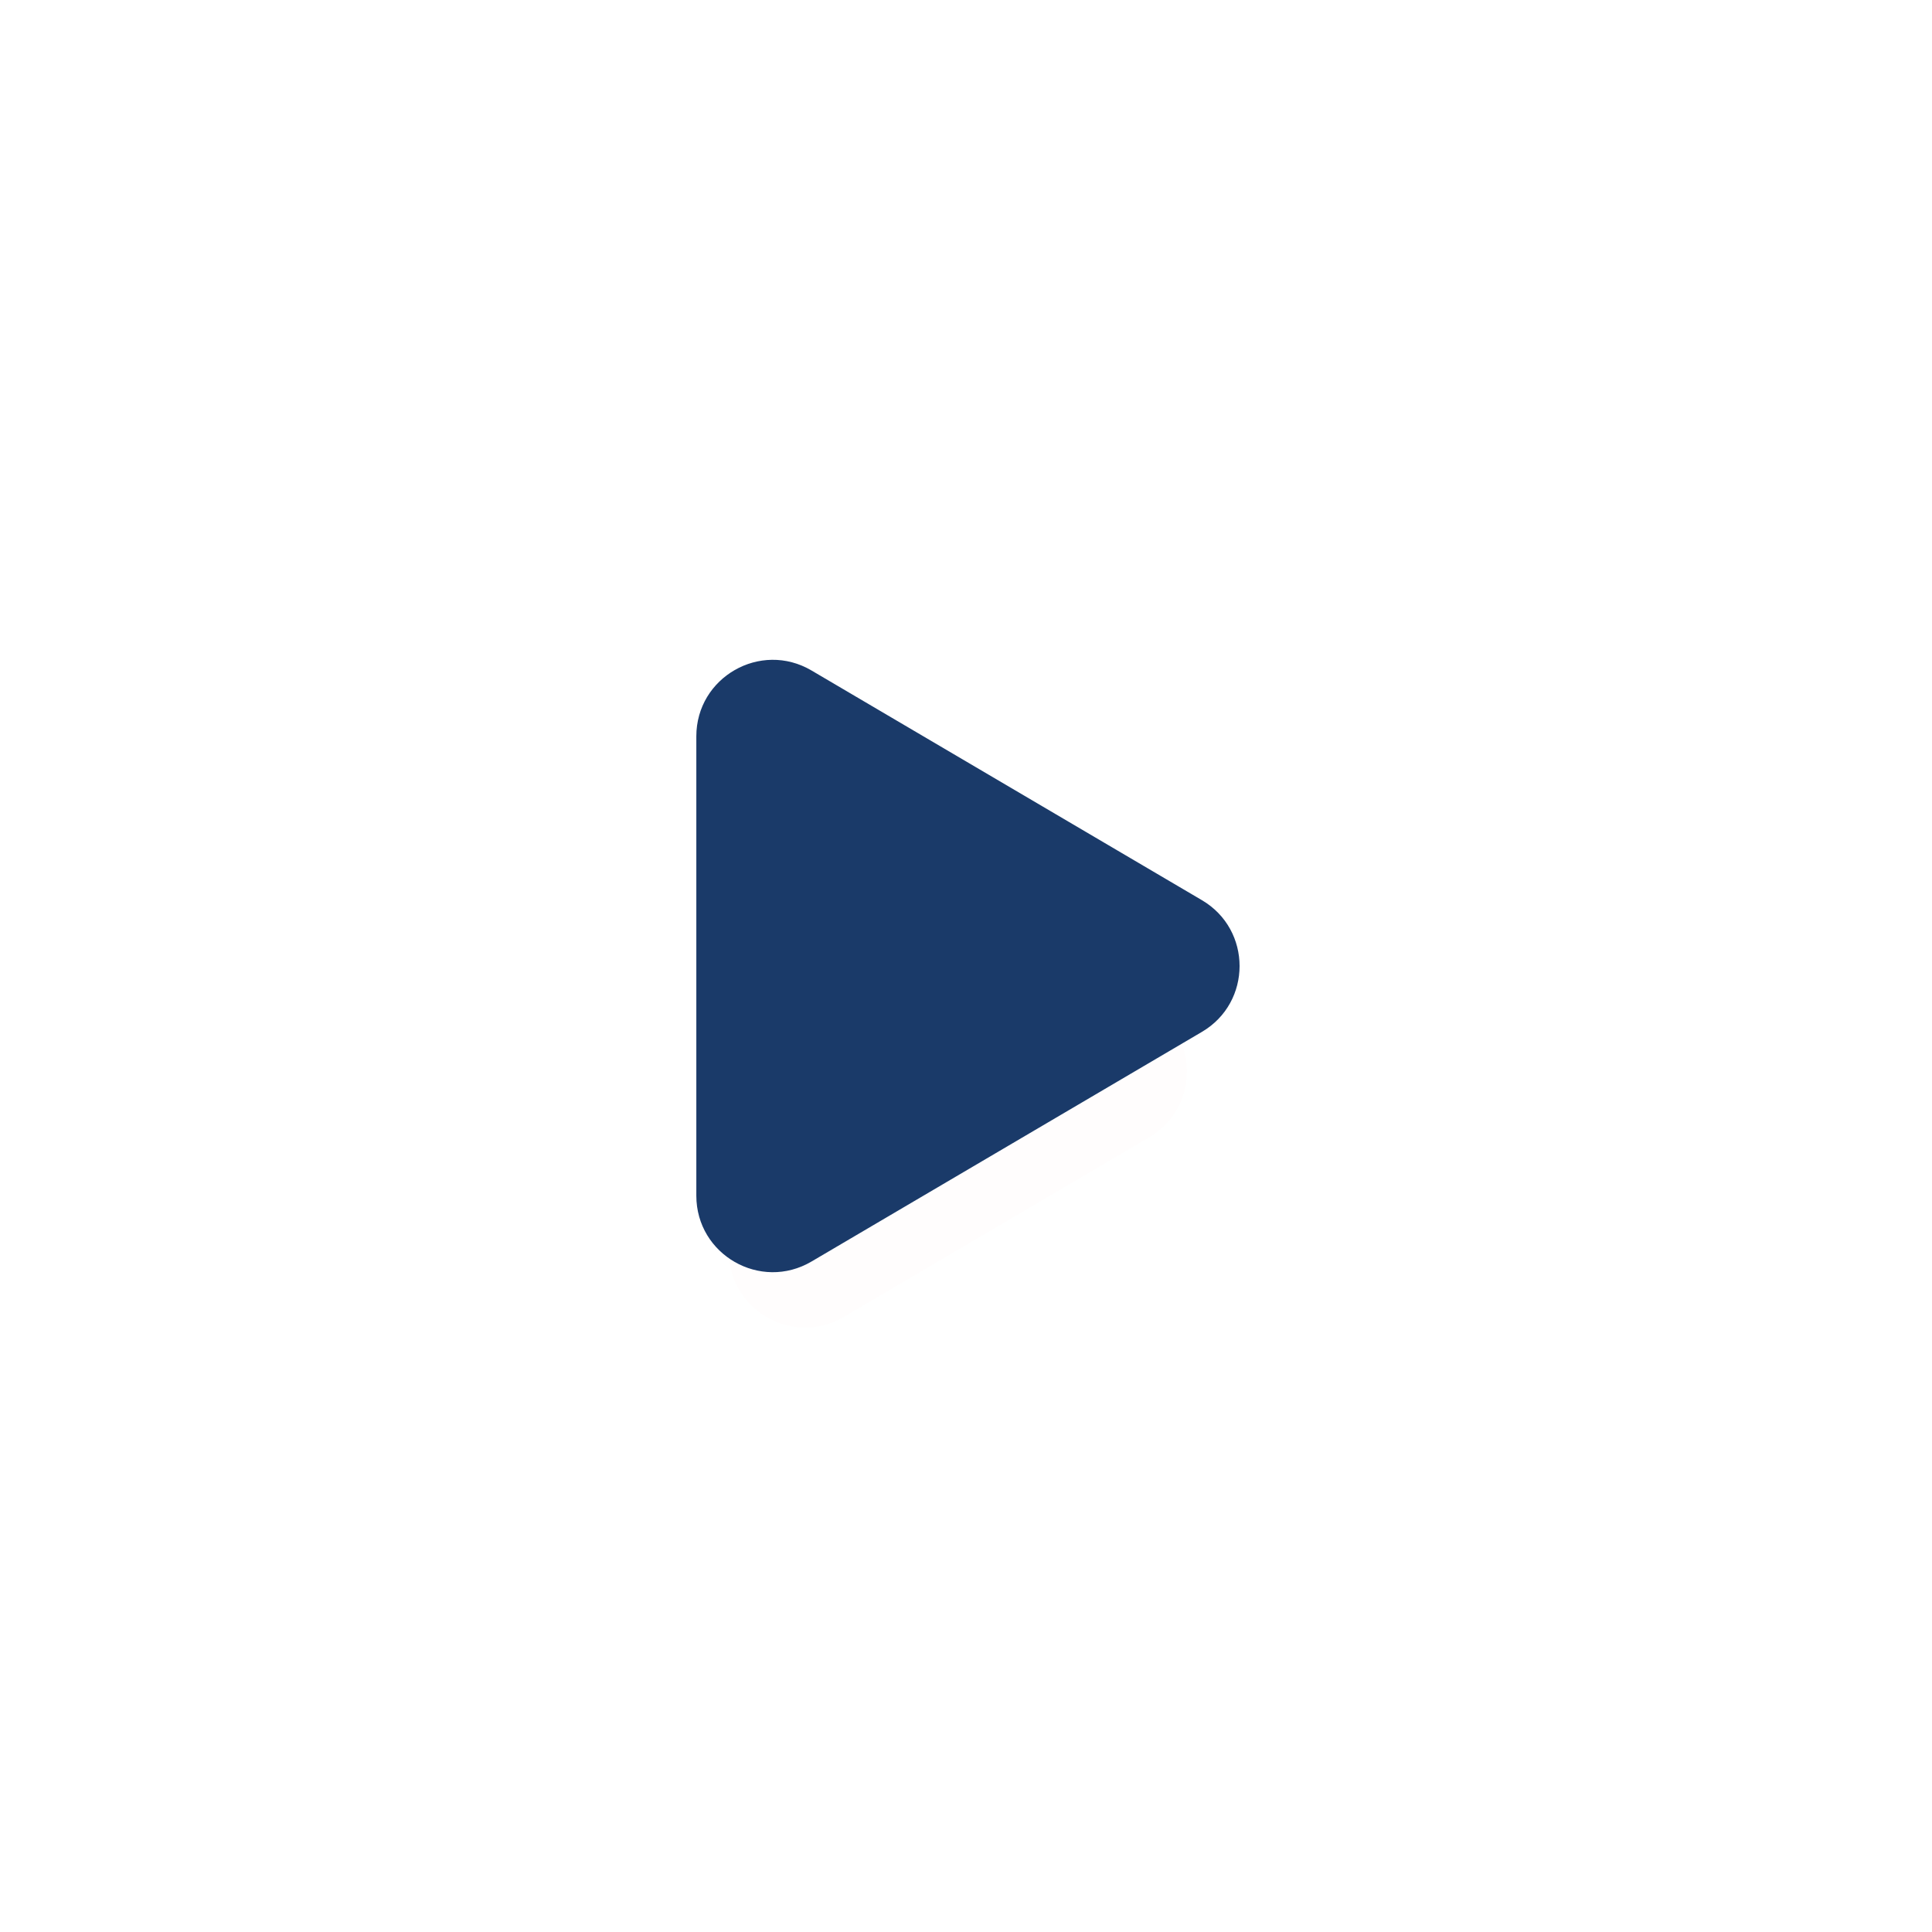
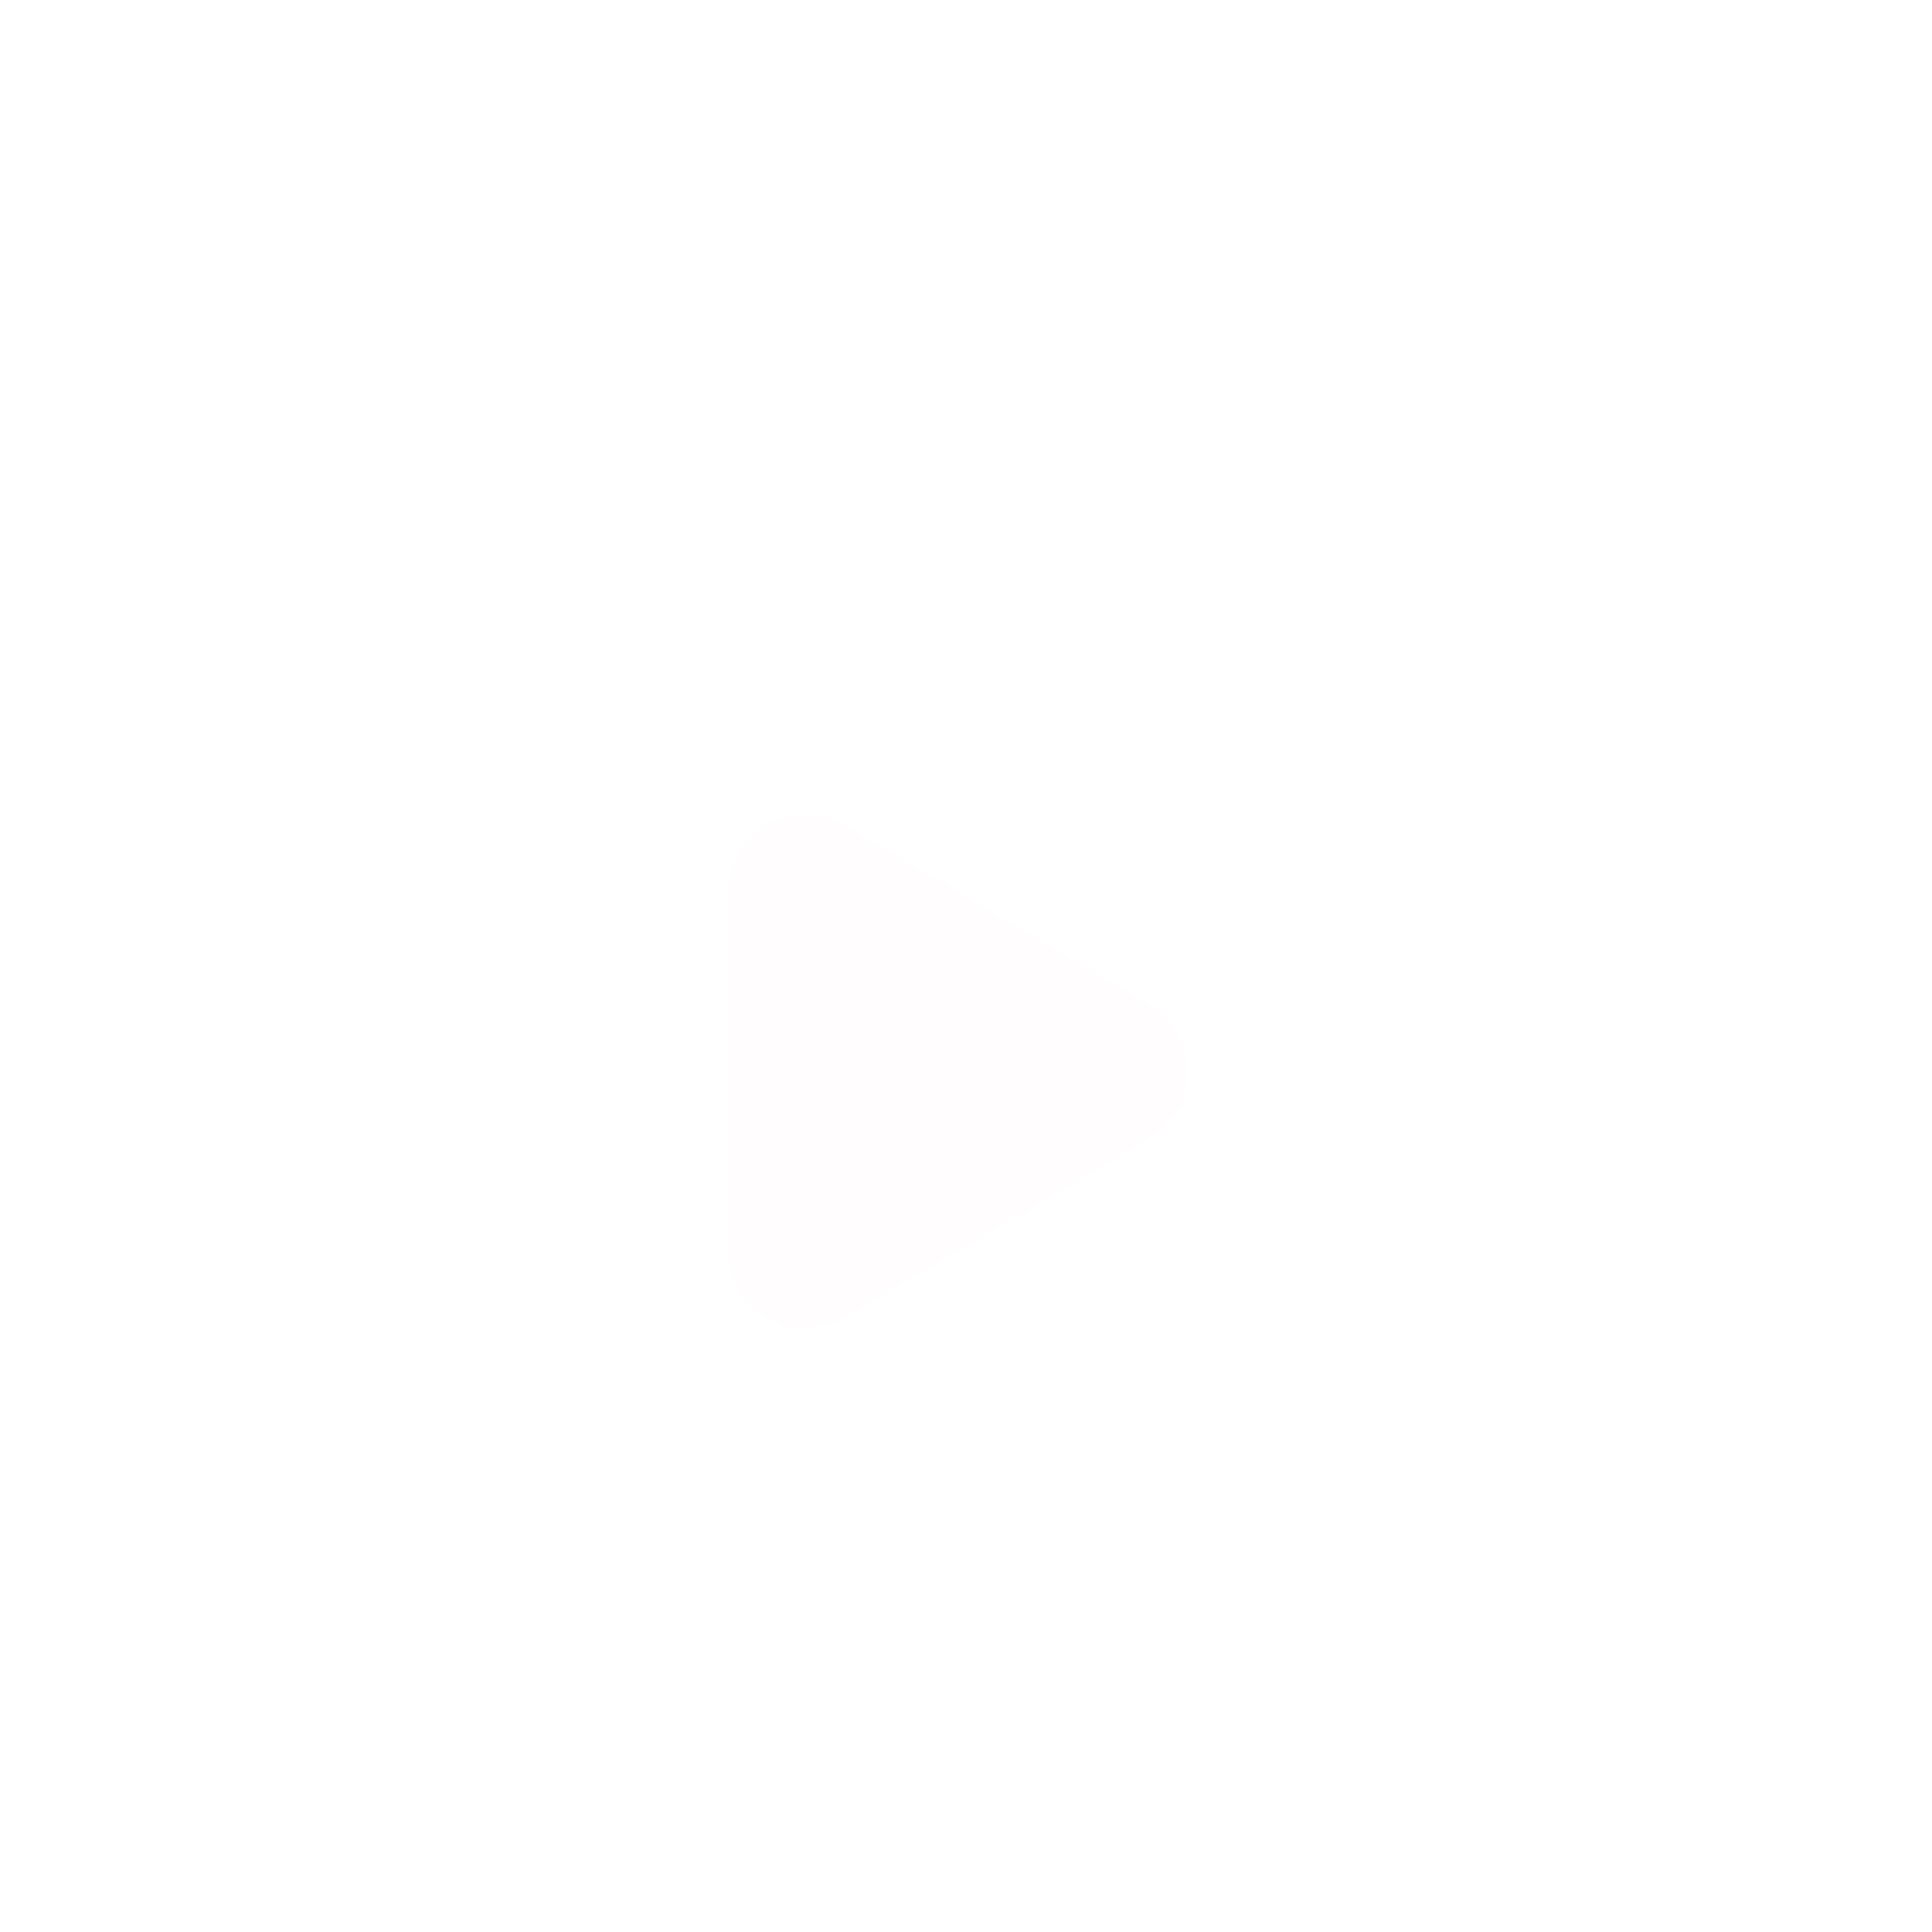
<svg xmlns="http://www.w3.org/2000/svg" width="198" height="198" viewBox="0 0 198 198" fill="none">
  <g clip-path="url(#clip0_216_57)">
    <path d="M99 198C153.676 198 198 153.676 198 99C198 44.324 153.676 0 99 0C44.324 0 0 44.324 0 99C0 153.676 44.324 198 99 198Z" fill="white" />
    <g filter="url(#filter0_d_216_57)">
      <path d="M86.484 74.647C81.264 71.576 74.683 75.34 74.683 81.396V118.215C74.683 124.271 81.263 128.035 86.484 124.965L117.778 106.557C122.926 103.53 122.926 96.086 117.779 93.058L86.484 74.647Z" fill="#FF0000" fill-opacity="0.01" />
    </g>
-     <path d="M83.165 68.713C77.944 65.642 71.363 69.406 71.363 75.463V122.538C71.363 128.595 77.944 132.359 83.164 129.288L123.176 105.753C128.324 102.725 128.324 95.282 123.177 92.254L83.165 68.713Z" fill="#1A3A69" />
  </g>
  <defs>
    <filter id="filter0_d_216_57" x="46.683" y="55.554" width="102.956" height="108.504" filterUnits="userSpaceOnUse" color-interpolation-filters="sRGB">
      <feFlood flood-opacity="0" result="BackgroundImageFix" />
      <feColorMatrix in="SourceAlpha" type="matrix" values="0 0 0 0 0 0 0 0 0 0 0 0 0 0 0 0 0 0 127 0" result="hardAlpha" />
      <feOffset dy="10" />
      <feGaussianBlur stdDeviation="14" />
      <feComposite in2="hardAlpha" operator="out" />
      <feColorMatrix type="matrix" values="0 0 0 0 0 0 0 0 0 0.46 0 0 0 0 1 0 0 0 0.26 0" />
      <feBlend mode="normal" in2="BackgroundImageFix" result="effect1_dropShadow_216_57" />
      <feBlend mode="normal" in="SourceGraphic" in2="effect1_dropShadow_216_57" result="shape" />
    </filter>
    <clipPath id="clip0_216_57">
      <rect width="198" height="198" fill="white" />
    </clipPath>
  </defs>
</svg>